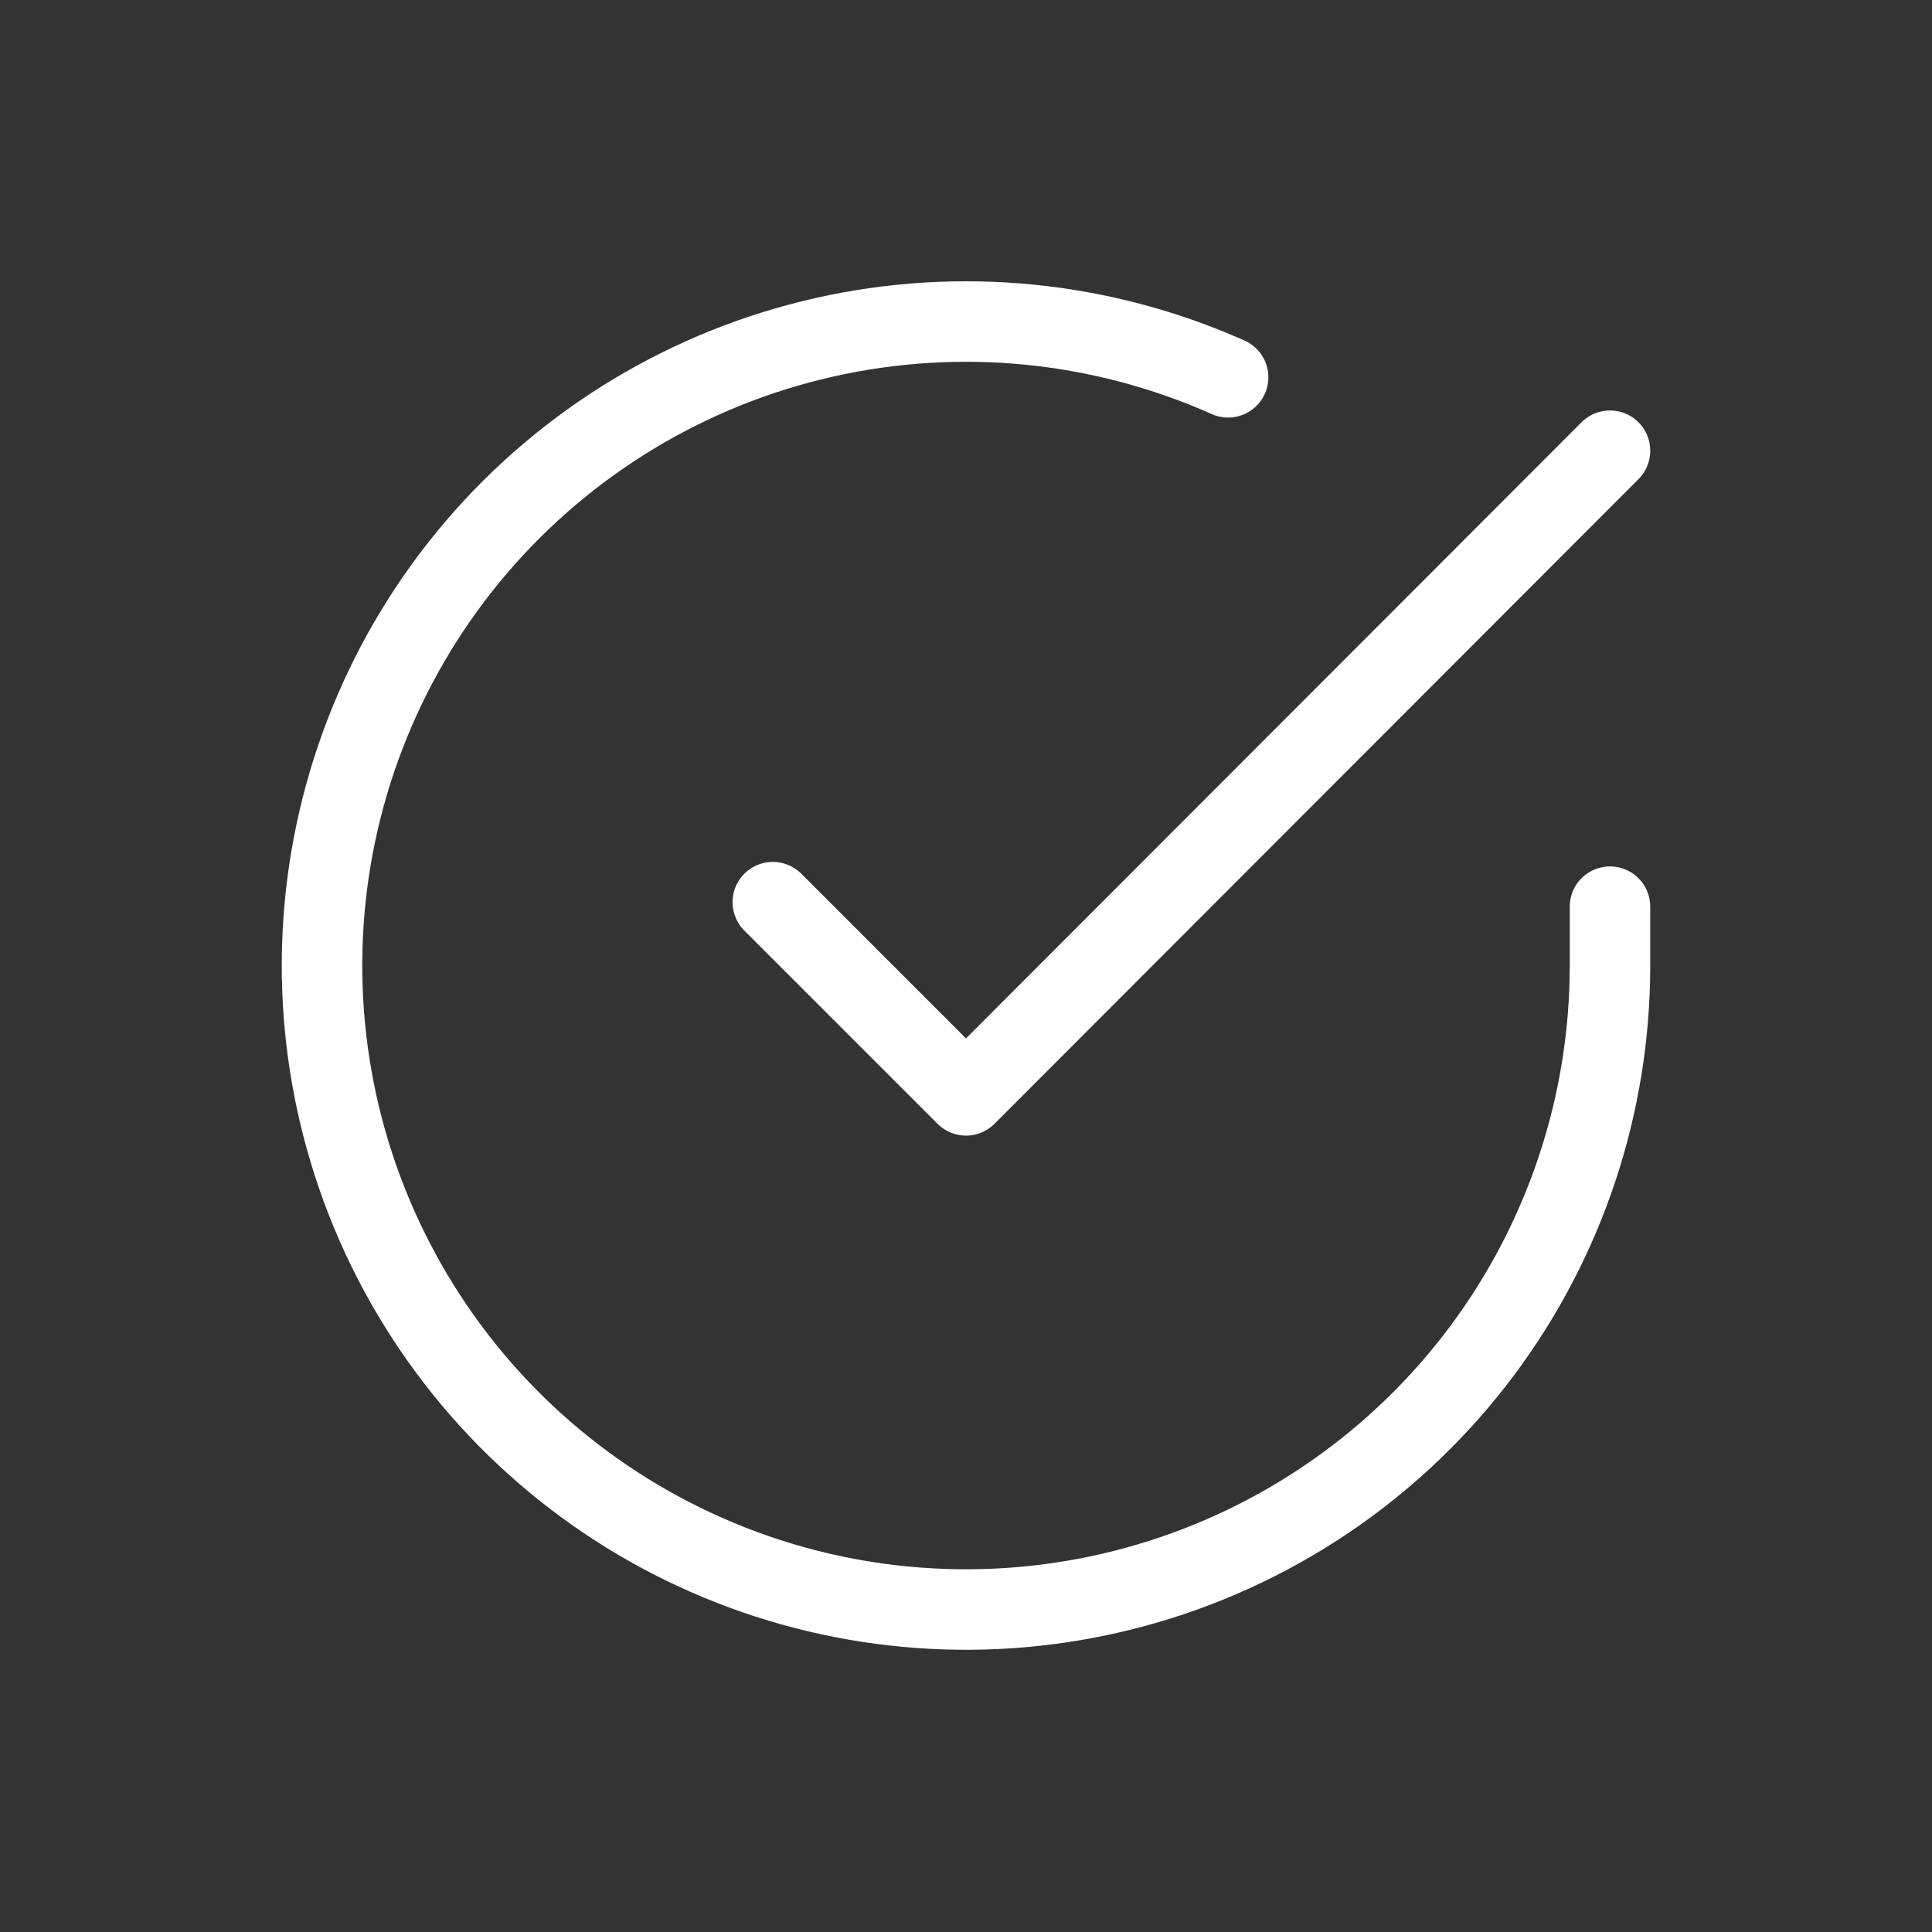
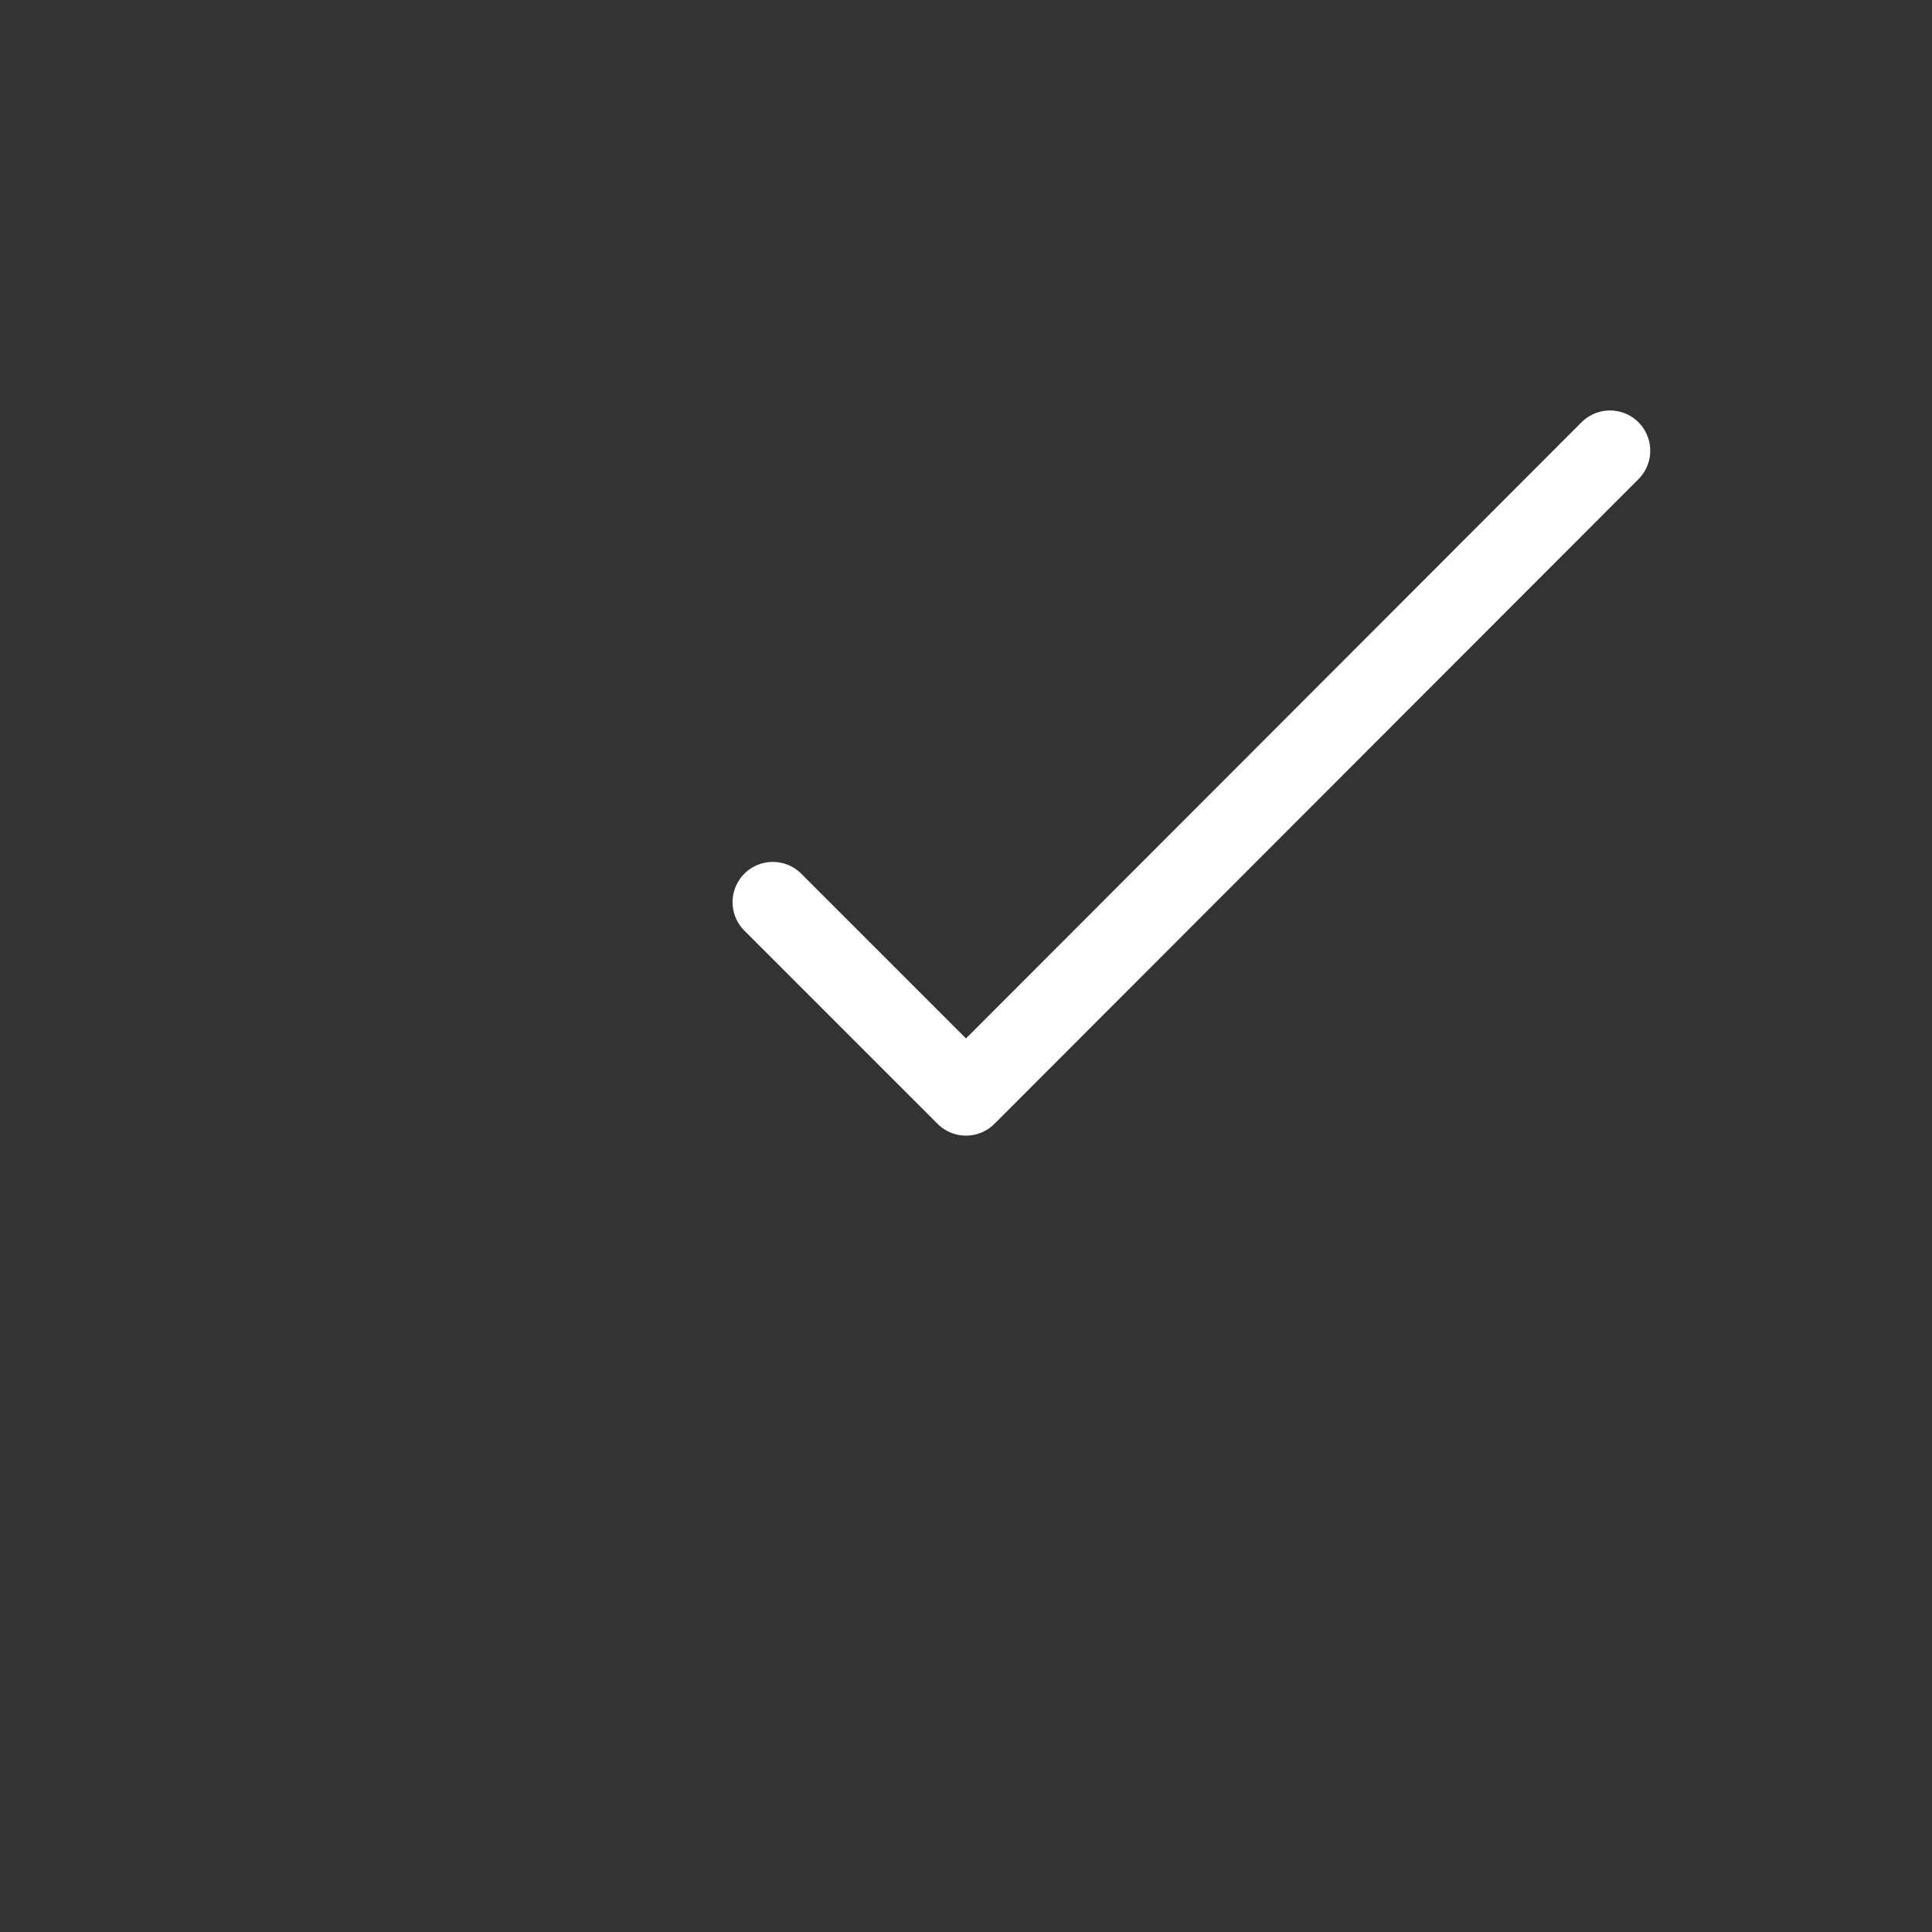
<svg xmlns="http://www.w3.org/2000/svg" fill="none" viewBox="0 0 48 48" height="48" width="48">
  <rect x="0" y="0" width="48" height="48" fill="#333333" stroke="none" />
-   <path stroke-linejoin="round" stroke-linecap="round" stroke-width="2" stroke="white" d="M40 22.526V23.998C39.998 27.448 38.881 30.805 36.815 33.569C34.749 36.332 31.845 38.354 28.537 39.332C25.228 40.31 21.692 40.193 18.455 38.997C15.219 37.801 12.455 35.592 10.578 32.697C8.7 29.803 7.808 26.379 8.035 22.936C8.262 19.493 9.596 16.216 11.837 13.593C14.079 10.97 17.108 9.142 20.474 8.382C23.839 7.622 27.36 7.969 30.512 9.374" />
  <path stroke-linejoin="round" stroke-linecap="round" stroke-width="2" stroke="white" d="M40 11.198L24 27.214L19.2 22.414" />
</svg>